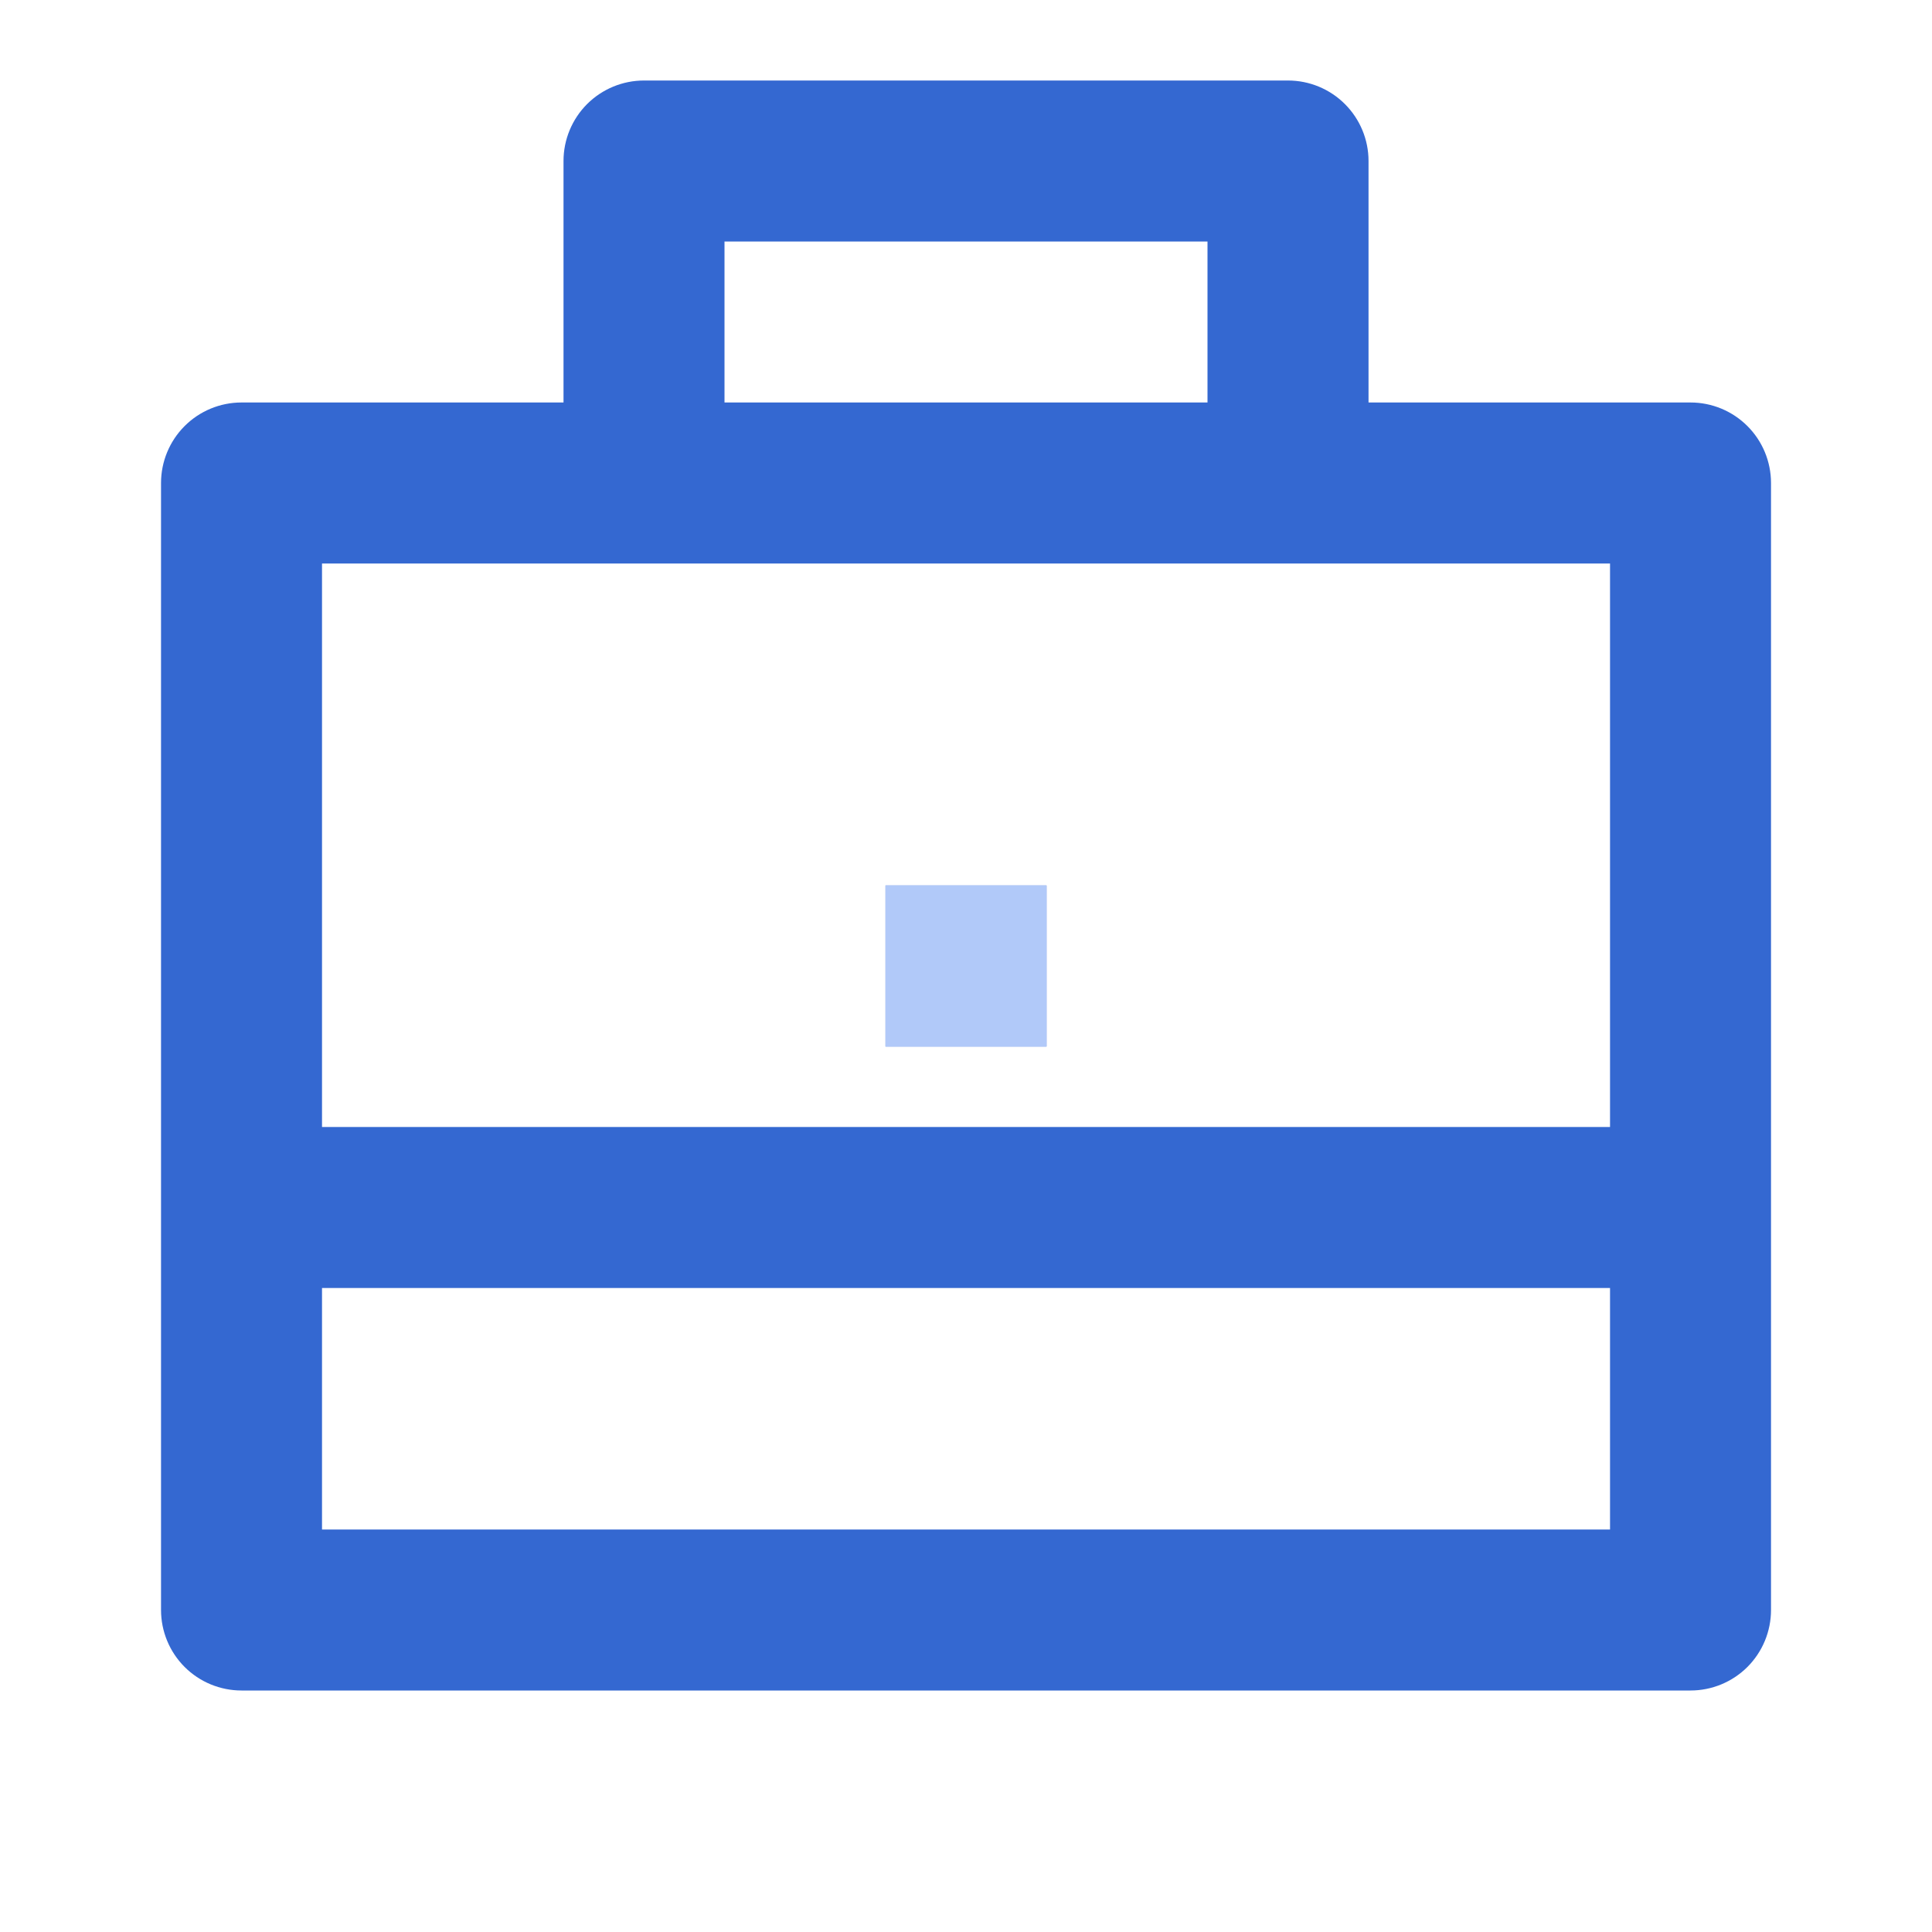
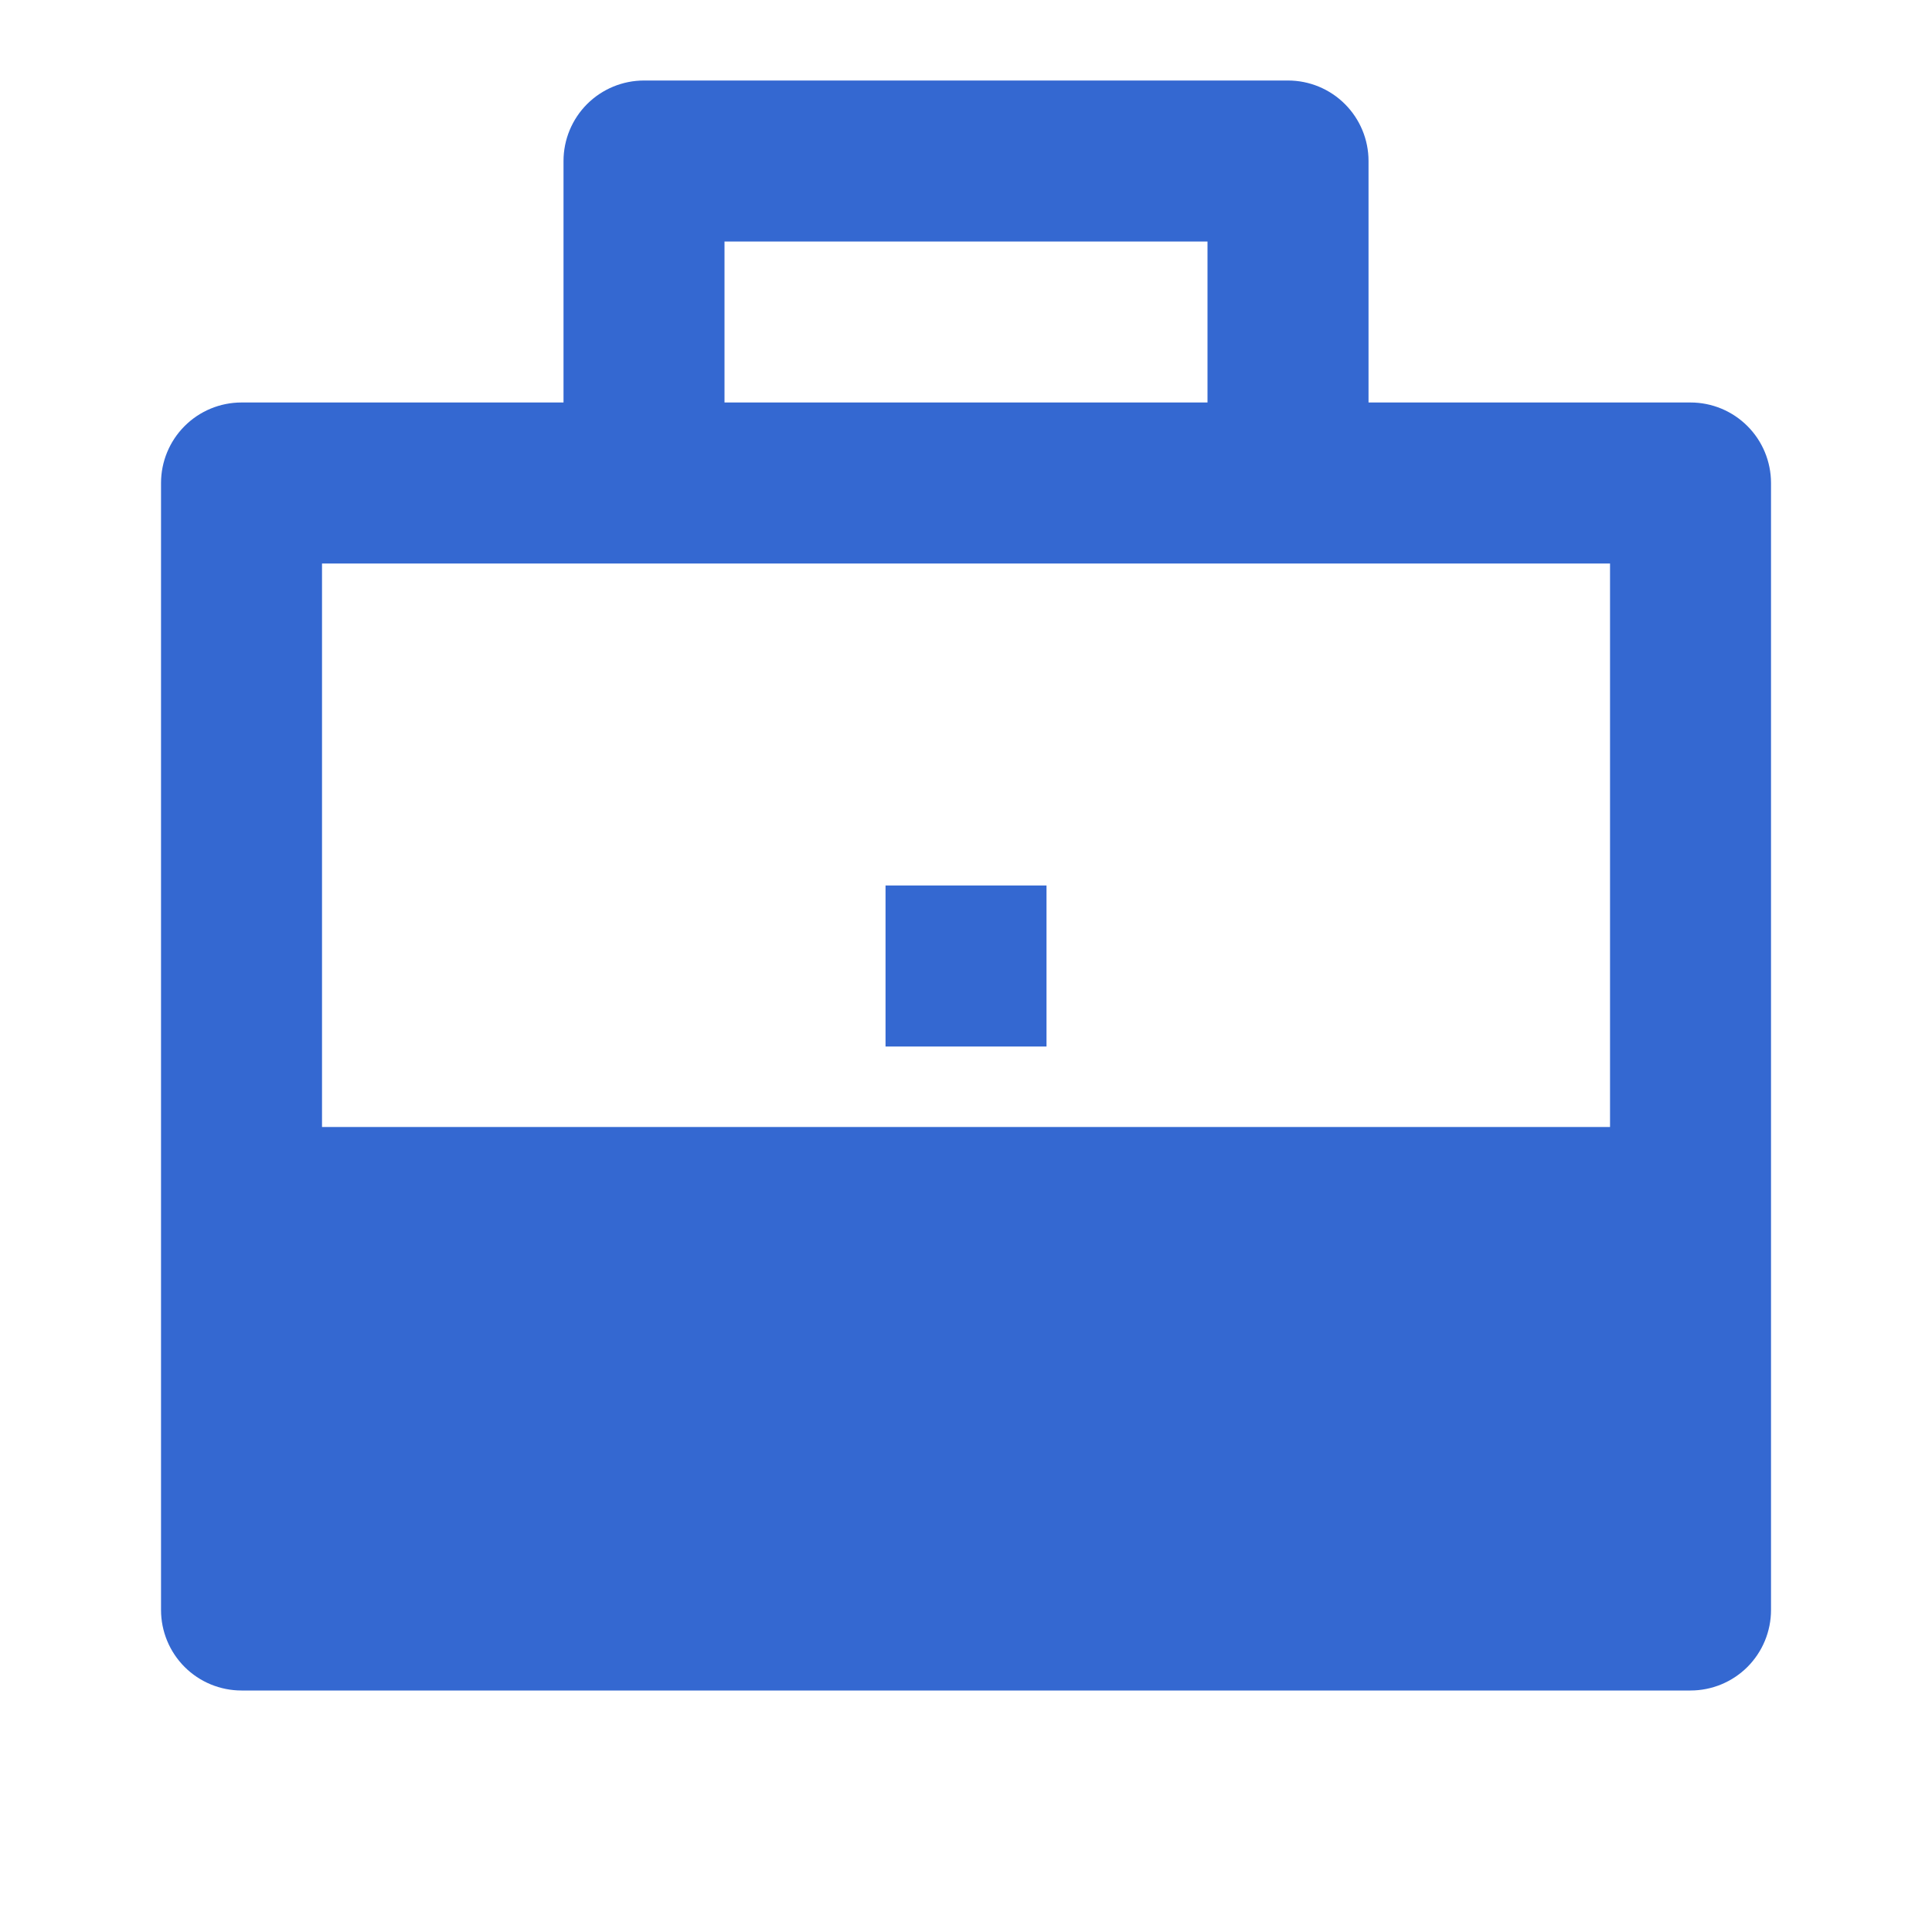
<svg xmlns="http://www.w3.org/2000/svg" width="46" height="46" viewBox="0 0 46 46" fill="none">
-   <path d="M32.584 9.583V3.833C32.584 3.325 32.382 2.838 32.022 2.478C31.663 2.119 31.175 1.917 30.667 1.917H15.334C14.825 1.917 14.338 2.119 13.978 2.478C13.619 2.838 13.417 3.325 13.417 3.833V9.583H5.75C5.242 9.583 4.754 9.785 4.395 10.145C4.036 10.504 3.834 10.992 3.834 11.5V38.333C3.834 38.842 4.036 39.329 4.395 39.689C4.754 40.048 5.242 40.25 5.75 40.25H40.25C40.759 40.25 41.246 40.048 41.606 39.689C41.965 39.329 42.167 38.842 42.167 38.333V11.5C42.167 10.992 41.965 10.504 41.606 10.145C41.246 9.785 40.759 9.583 40.25 9.583H32.584ZM38.334 30.667V36.417H7.667V30.667H38.334ZM38.334 26.833H7.667V13.417H38.334V26.833ZM28.75 5.75V9.583H17.25V5.75H28.75ZM24.917 21.083H21.084V24.917H24.917V21.083Z" fill="#3468D1" />
-   <path d="M24.917 21.083H21.084V24.917H24.917V21.083Z" fill="#B1C9F9" />
+   <path d="M32.584 9.583V3.833C32.584 3.325 32.382 2.838 32.022 2.478C31.663 2.119 31.175 1.917 30.667 1.917H15.334C14.825 1.917 14.338 2.119 13.978 2.478C13.619 2.838 13.417 3.325 13.417 3.833V9.583H5.75C5.242 9.583 4.754 9.785 4.395 10.145C4.036 10.504 3.834 10.992 3.834 11.5V38.333C3.834 38.842 4.036 39.329 4.395 39.689C4.754 40.048 5.242 40.25 5.75 40.25H40.25C40.759 40.25 41.246 40.048 41.606 39.689C41.965 39.329 42.167 38.842 42.167 38.333V11.5C42.167 10.992 41.965 10.504 41.606 10.145C41.246 9.785 40.759 9.583 40.25 9.583H32.584ZM38.334 30.667V36.417H7.667H38.334ZM38.334 26.833H7.667V13.417H38.334V26.833ZM28.75 5.75V9.583H17.25V5.75H28.75ZM24.917 21.083H21.084V24.917H24.917V21.083Z" fill="#3468D1" />
</svg>